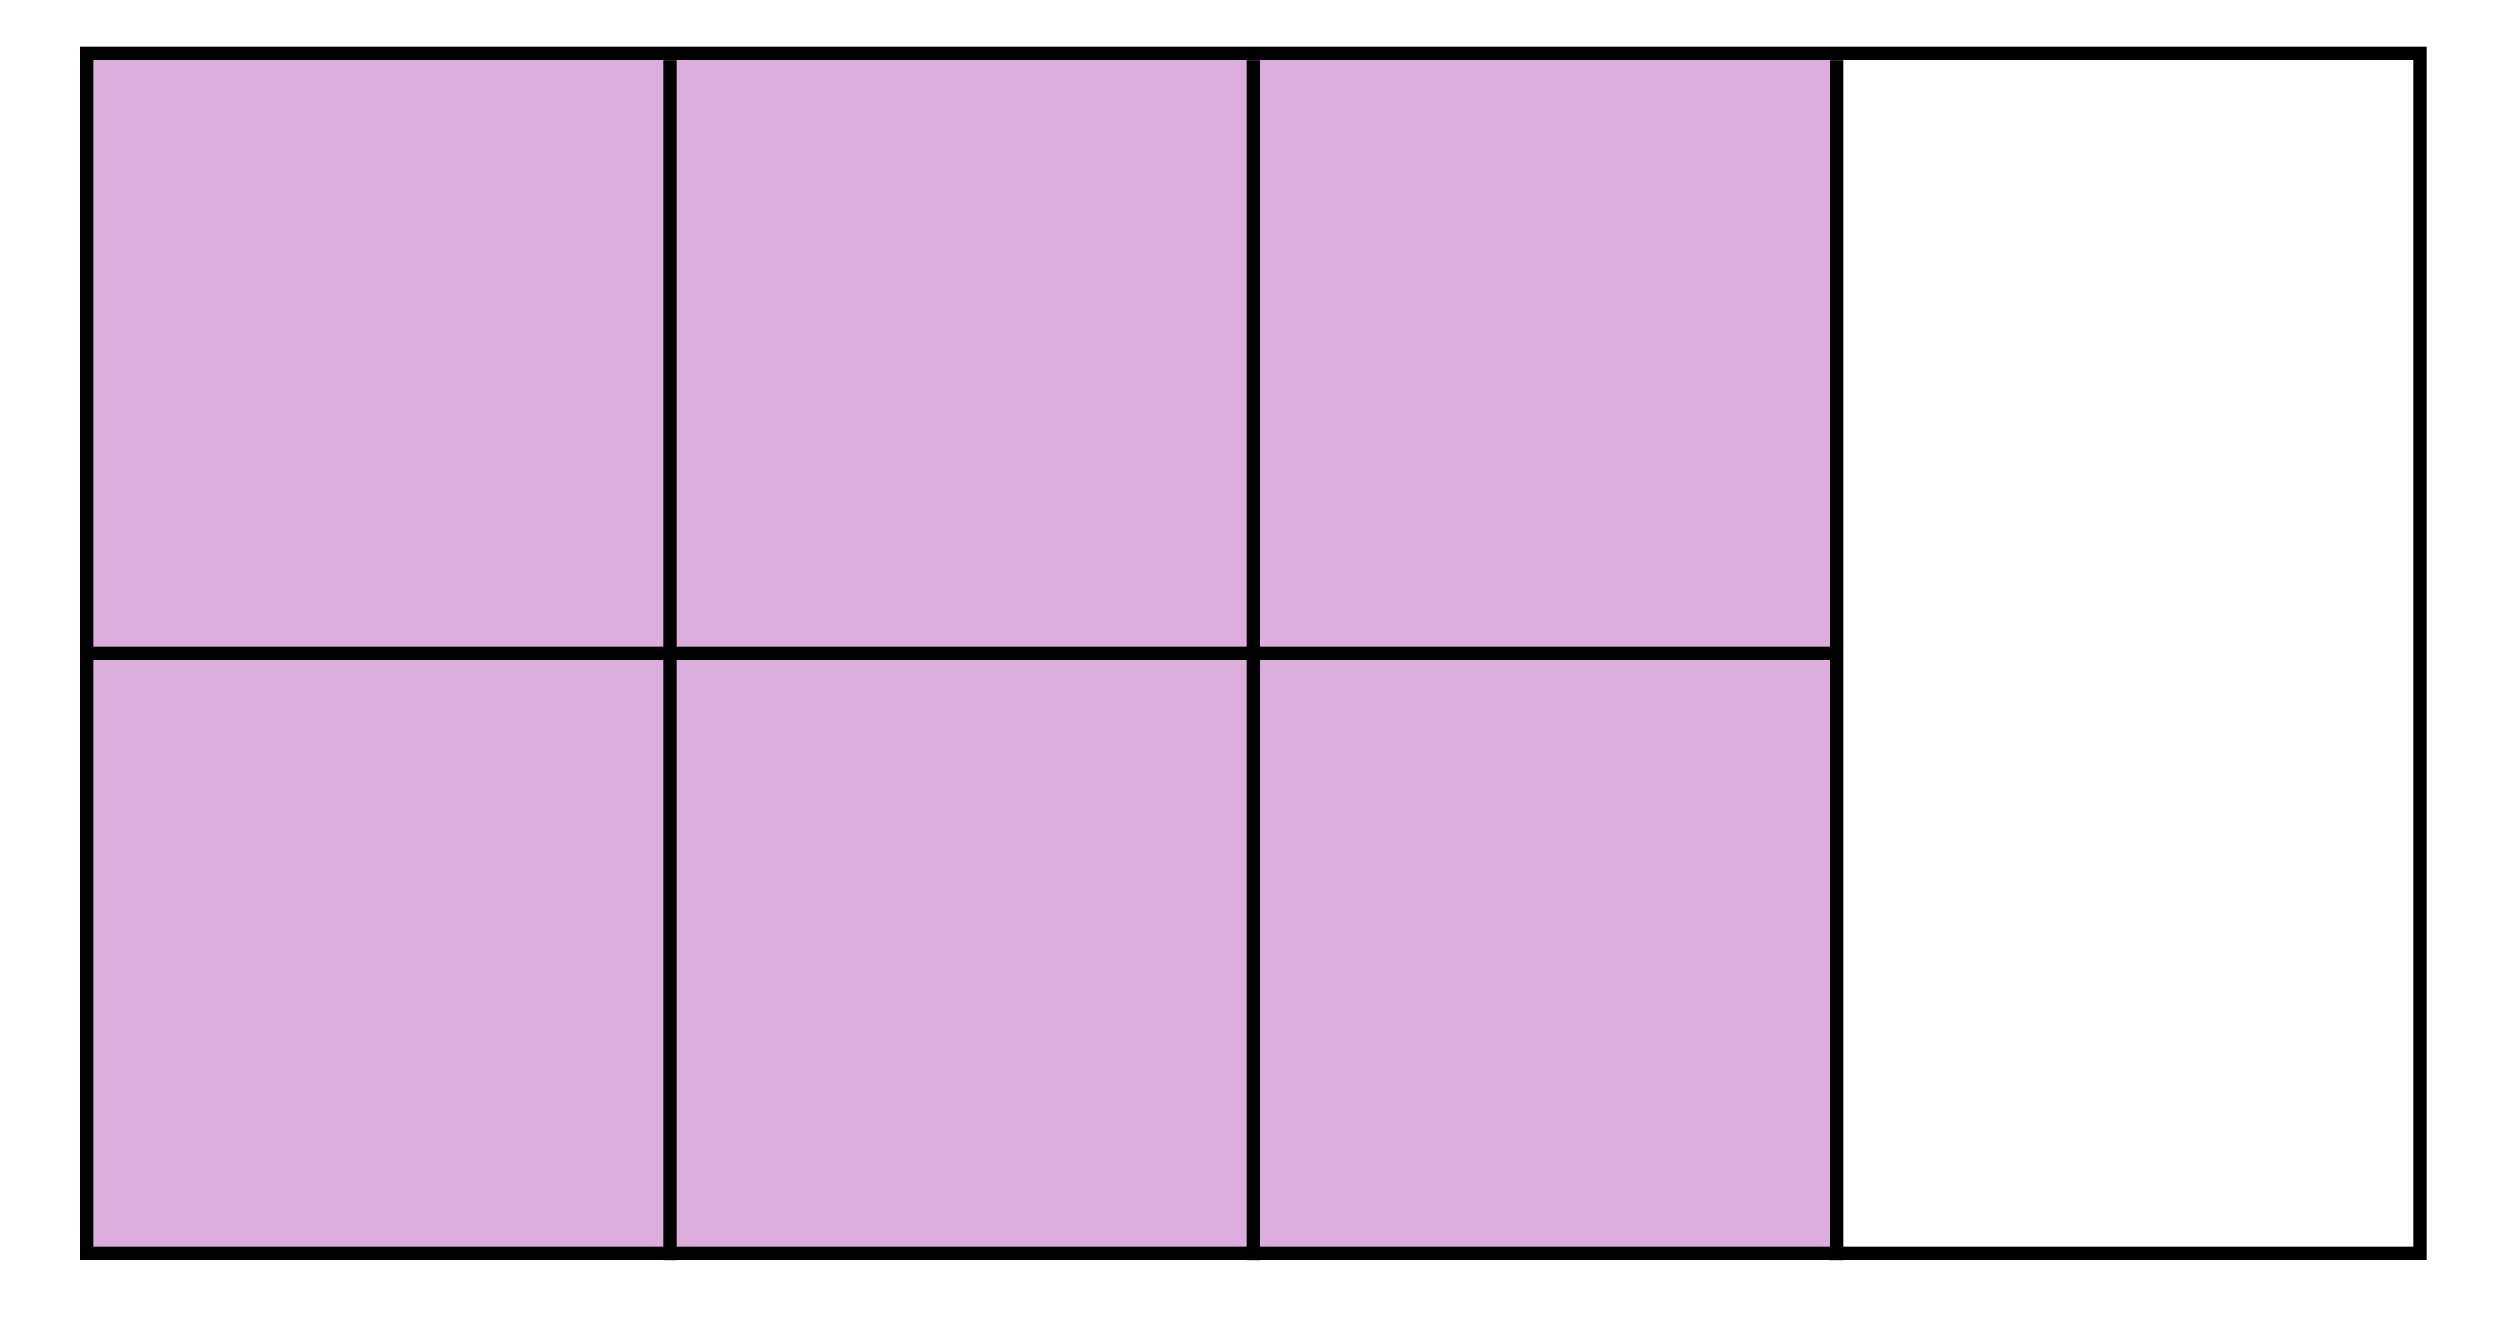
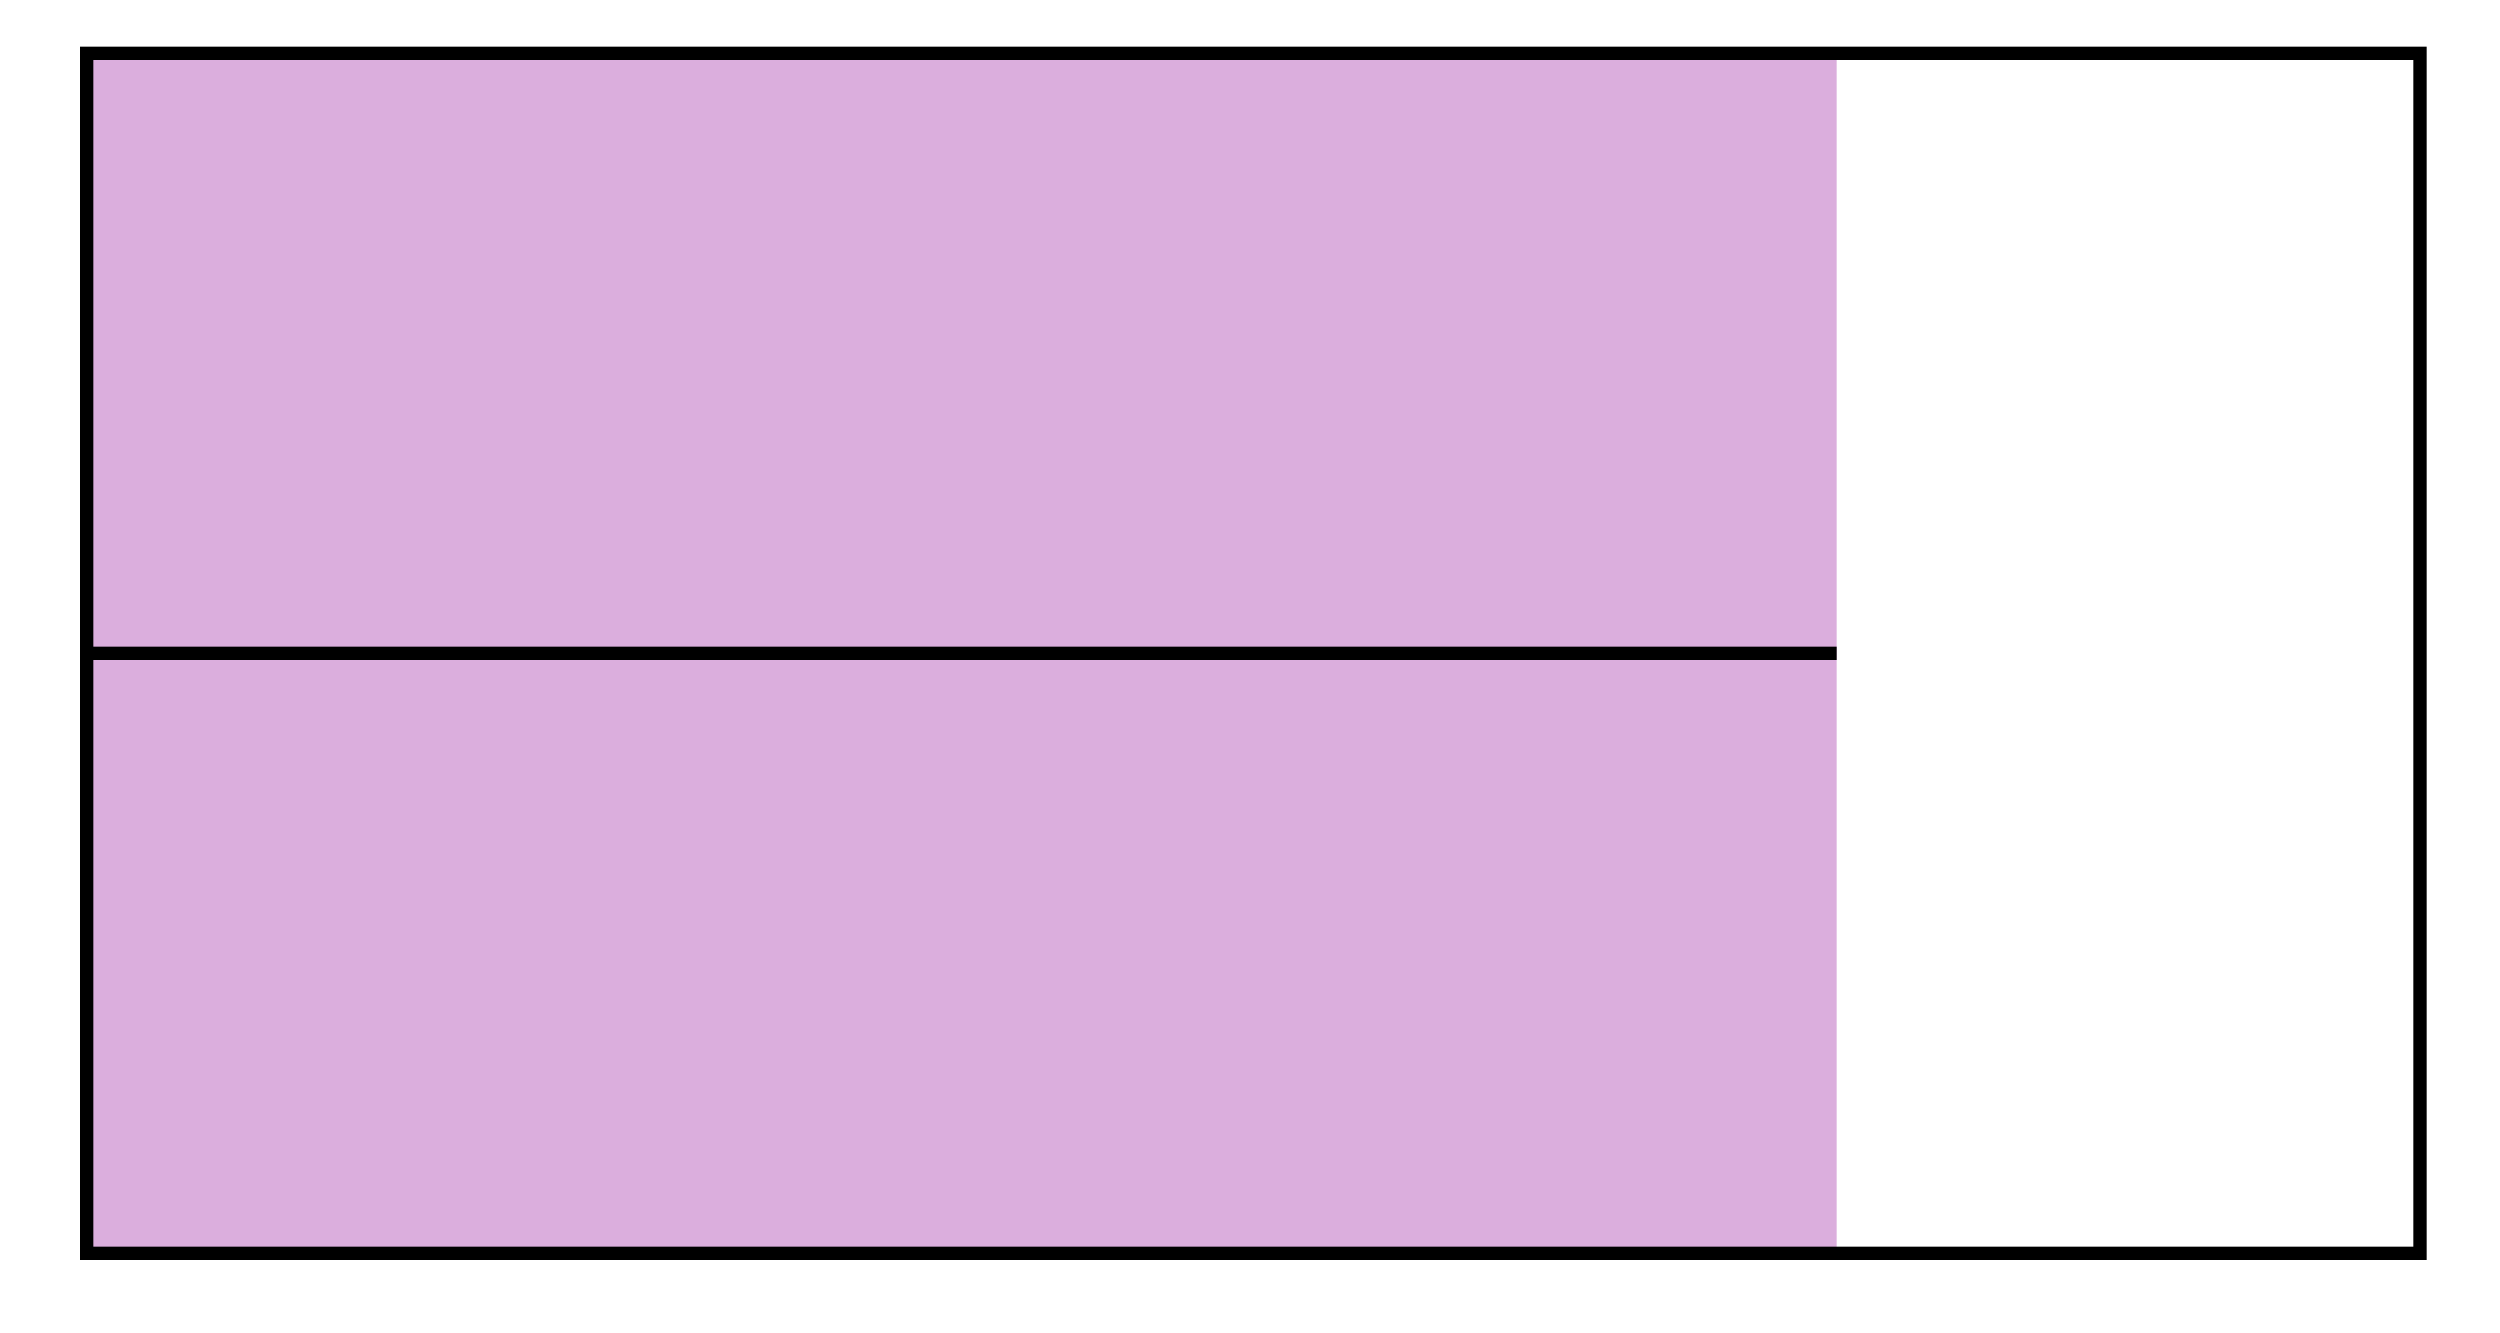
<svg xmlns="http://www.w3.org/2000/svg" width="375" height="200" viewBox="0 0 375 200">
  <path fill="#FFF" d="M0 0h375v200H0z" />
  <path fill="#DBAEDD" d="M13 8h262.5v180H13z" />
-   <path fill="none" stroke="#000" stroke-width="2" stroke-miterlimit="10" d="M100.5 9.03v180M188 9.03v180M275.5 9.03v180" />
  <g>
    <path fill="none" stroke="#000" stroke-width="2" stroke-miterlimit="10" d="M13 8h350v180H13z" />
  </g>
  <g>
    <path fill="none" stroke="#000" stroke-width="2" stroke-miterlimit="10" d="M13 98h262.5" />
  </g>
</svg>